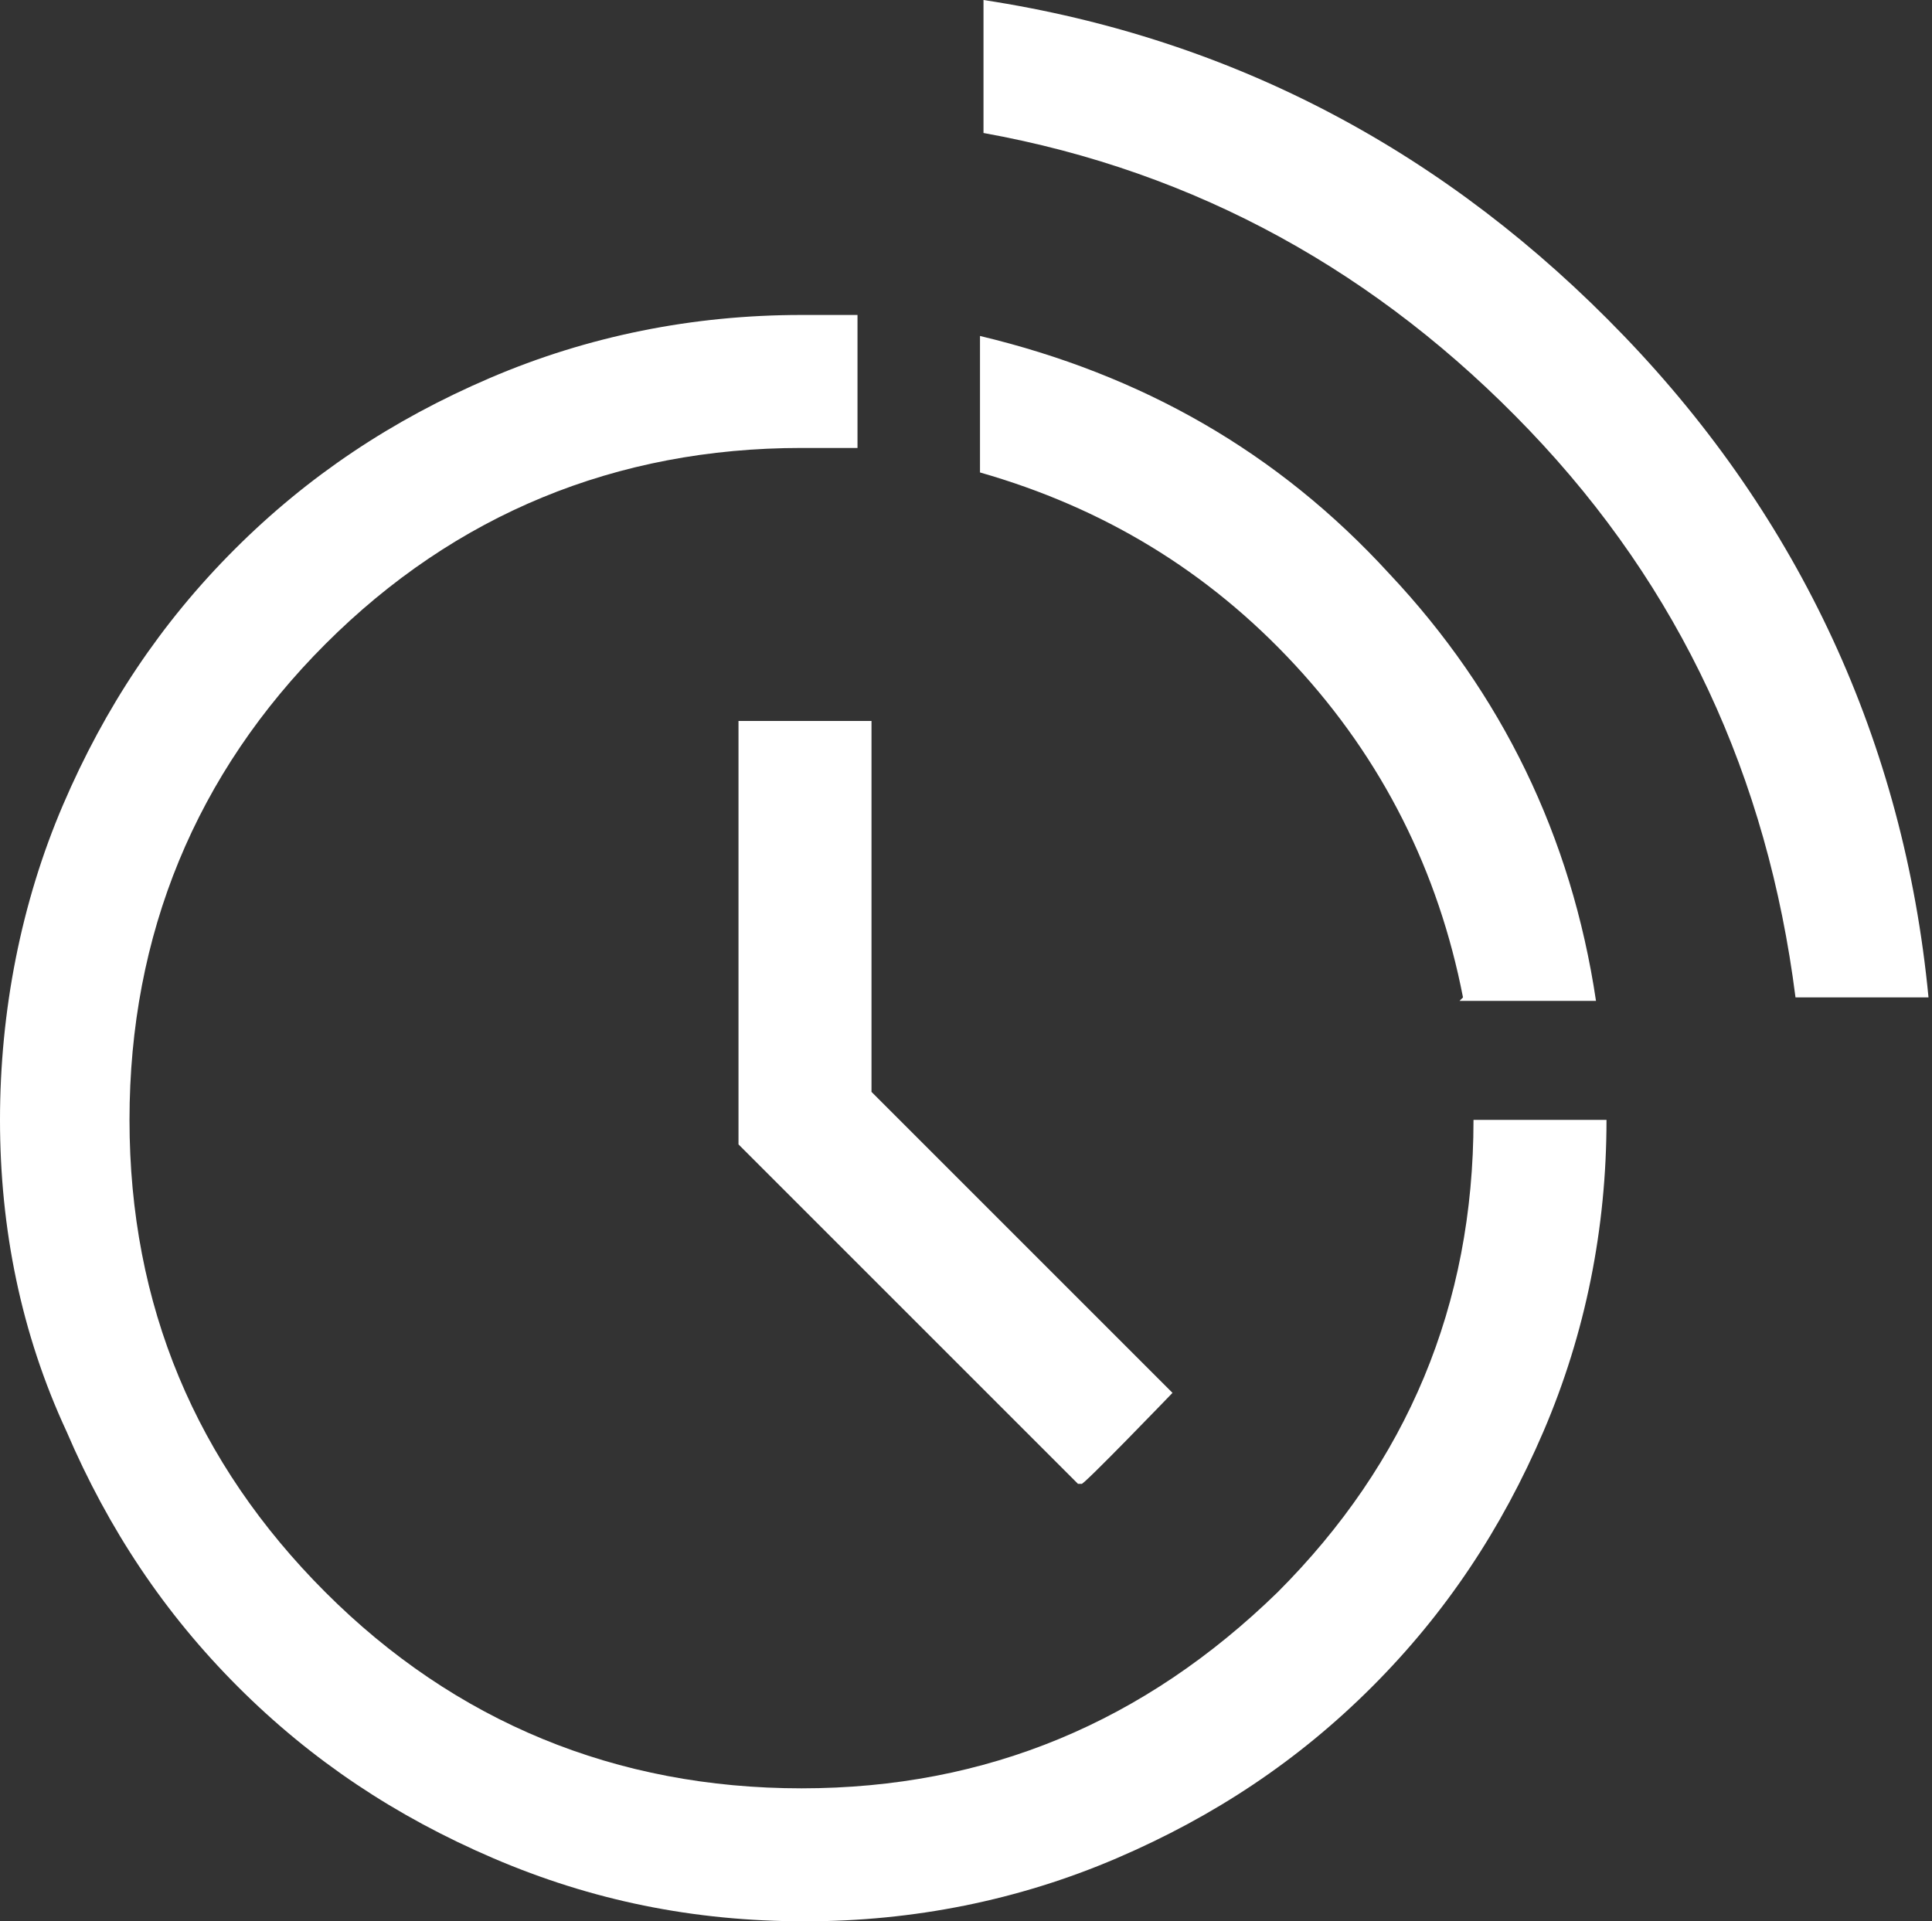
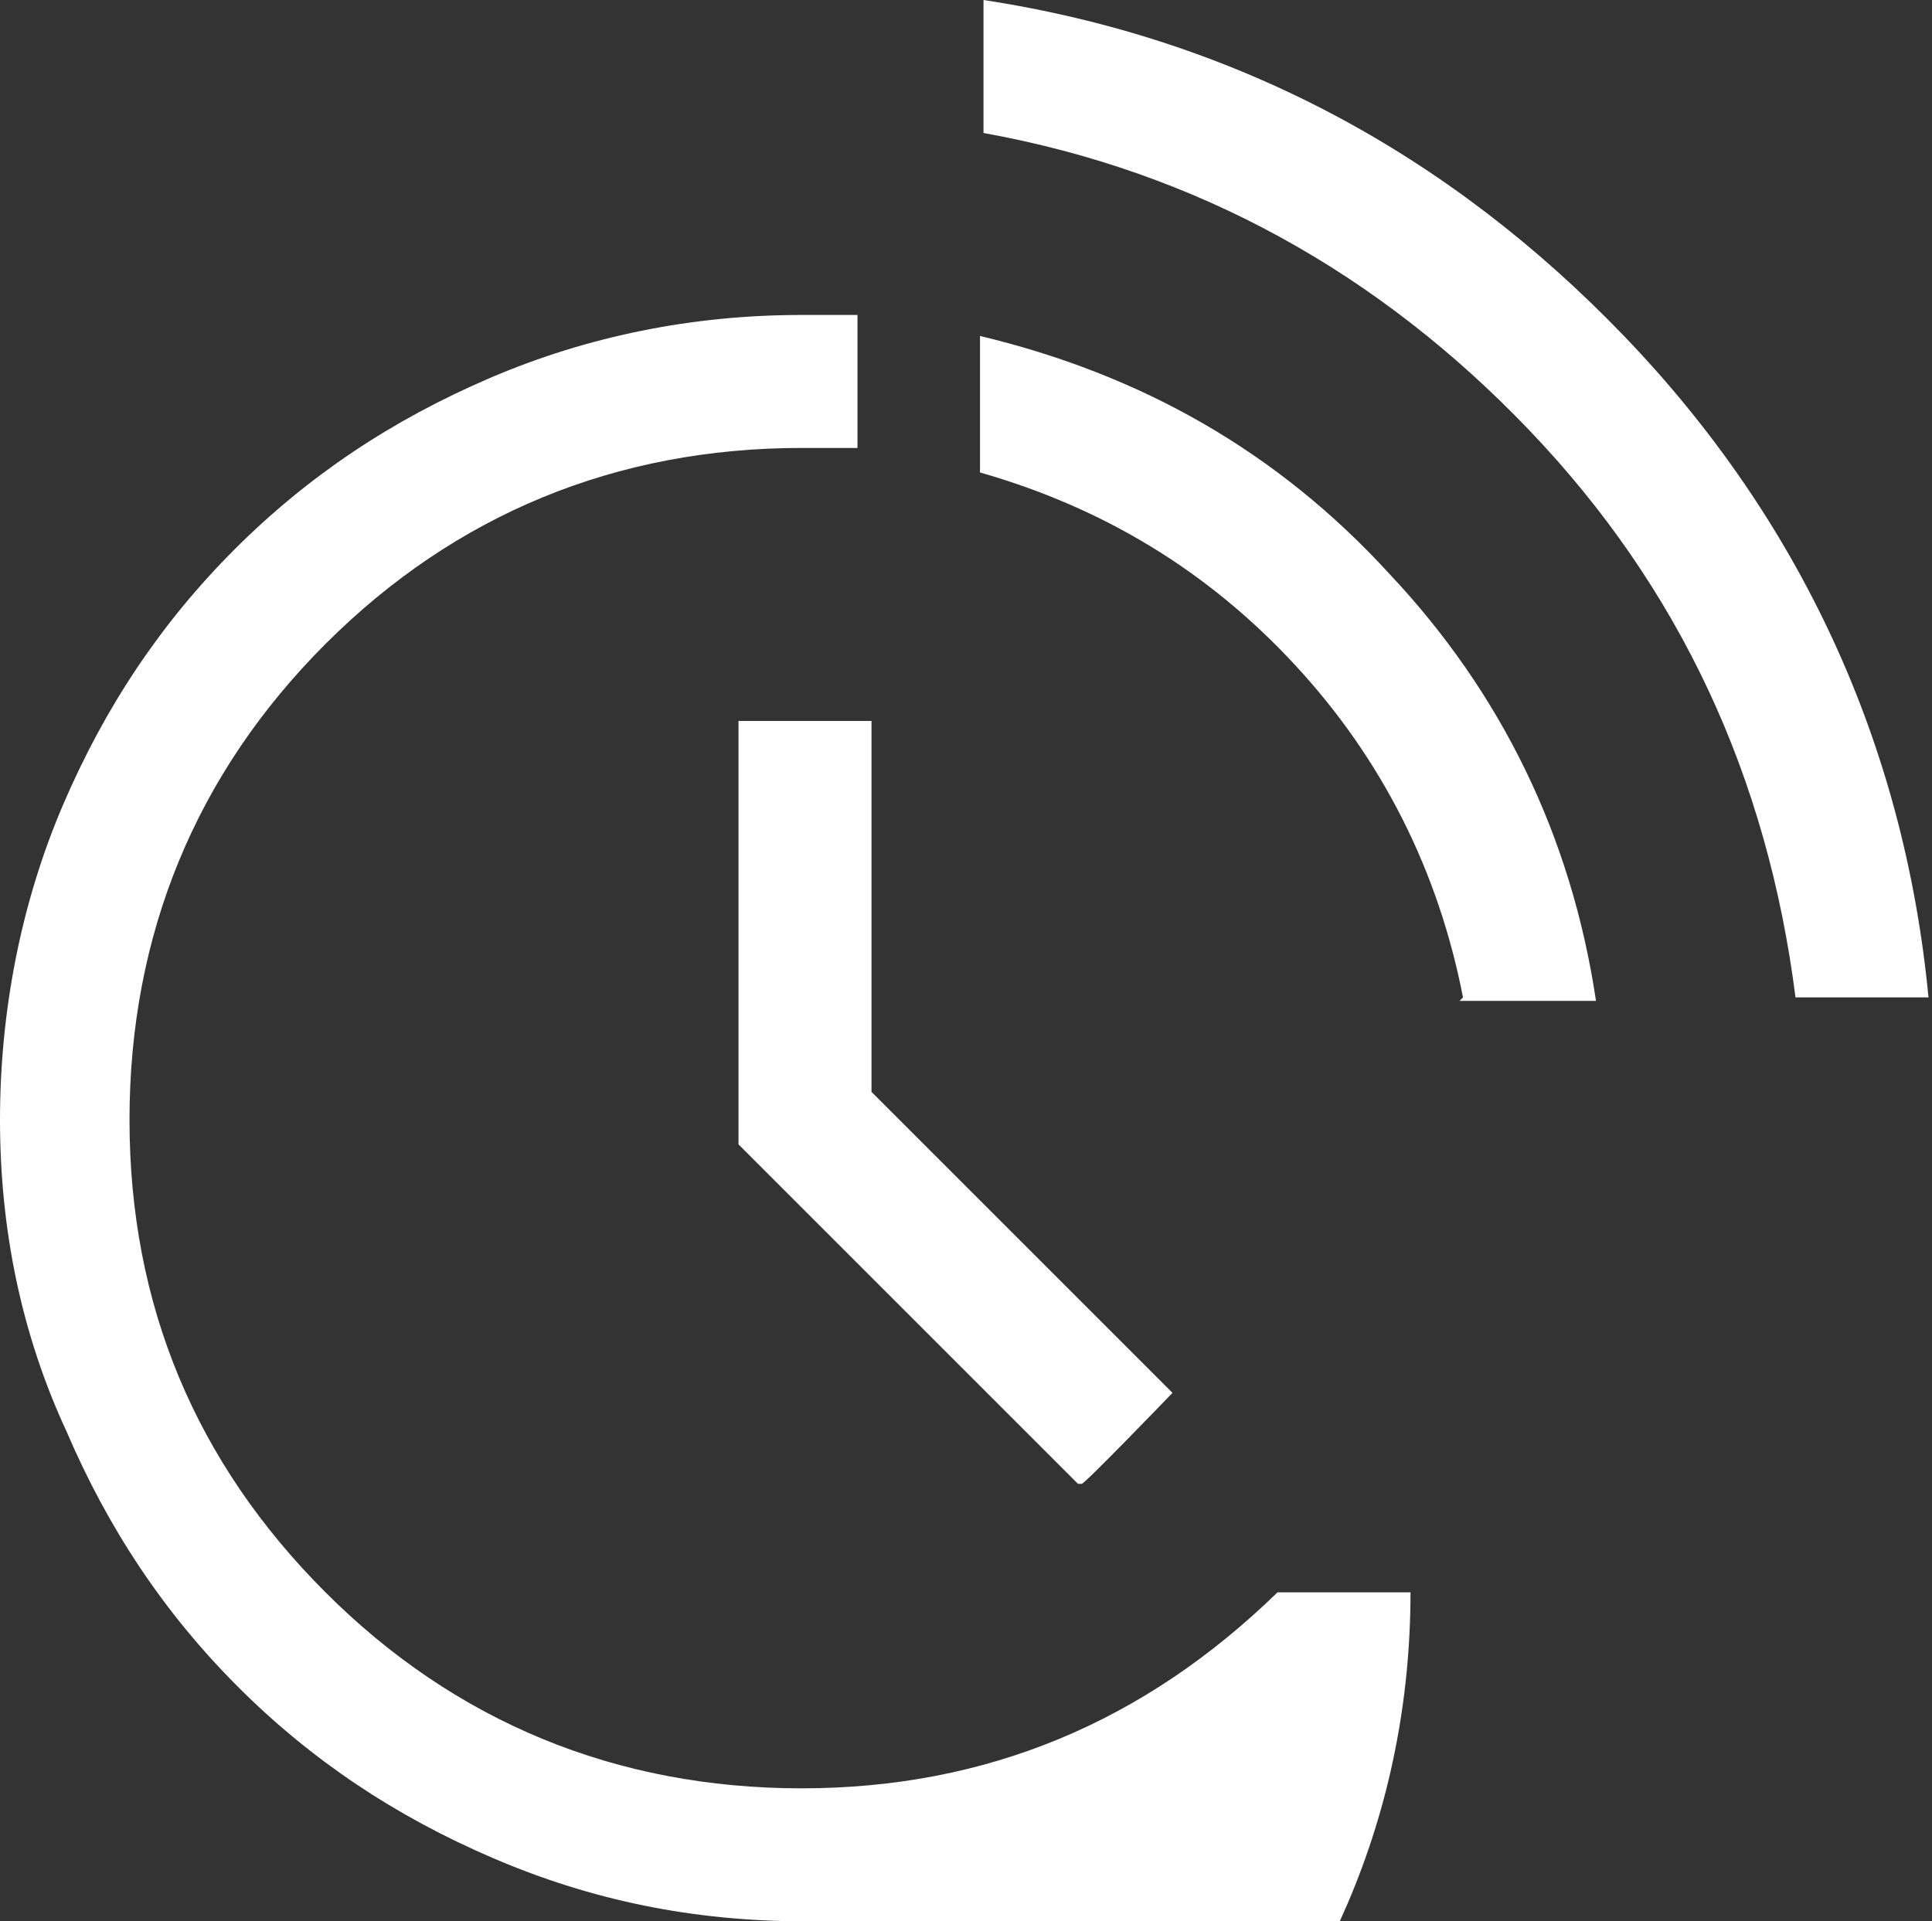
<svg xmlns="http://www.w3.org/2000/svg" id="Layer_2" version="1.1" viewBox="0 0 55.2 54.9">
  <rect x="0" y="0" width="55.2" height="54.9" fill="#333333" stroke="none" />
  <defs>
    <style>
      .st0 {
        fill: #fff;
      }
    </style>
  </defs>
  <g id="Layer_2-2">
-     <path class="st0" d="M23,54.9c-3.2,0-6.1-.6-8.9-1.8-2.8-1.2-5.2-2.8-7.3-4.9s-3.7-4.5-4.9-7.3C.6,38.1,0,35.1,0,32s.6-6.2,1.8-9c1.2-2.8,2.8-5.2,4.9-7.3,2.1-2.1,4.5-3.7,7.3-4.9,2.8-1.2,5.8-1.8,8.9-1.8h.8c.2,0,.5,0,.8,0v3.8c-.3,0-.6,0-.8,0-.2,0-.5,0-.8,0-5.3,0-9.9,1.9-13.6,5.6-3.7,3.7-5.6,8.3-5.6,13.6s1.9,9.8,5.6,13.5c3.7,3.7,8.3,5.6,13.6,5.6s9.8-1.9,13.6-5.6c3.7-3.7,5.6-8.2,5.6-13.5h3.8c0,3.1-.6,6.1-1.8,8.9-1.2,2.8-2.8,5.2-4.9,7.3s-4.5,3.7-7.3,4.9c-2.8,1.2-5.8,1.8-8.9,1.8h0ZM30.8,42.4l-9.7-9.7v-12.1h3.8v10.6l8.6,8.6s-2.6,2.7-2.6,2.6ZM51.3,28.5c-.8-6.3-3.3-11.7-7.6-16.2-4.3-4.5-9.5-7.4-15.6-8.5V0c7.2,1.1,13.3,4.4,18.3,9.6s8,11.6,8.7,18.9c0,0-3.8,0-3.8,0ZM41.8,28.5c-.7-3.6-2.3-6.8-4.8-9.5s-5.5-4.5-9-5.5v-3.9c4.6,1.1,8.5,3.3,11.7,6.8,3.2,3.4,5.2,7.5,5.9,12.2h-3.9,0Z" />
+     <path class="st0" d="M23,54.9c-3.2,0-6.1-.6-8.9-1.8-2.8-1.2-5.2-2.8-7.3-4.9s-3.7-4.5-4.9-7.3C.6,38.1,0,35.1,0,32s.6-6.2,1.8-9c1.2-2.8,2.8-5.2,4.9-7.3,2.1-2.1,4.5-3.7,7.3-4.9,2.8-1.2,5.8-1.8,8.9-1.8h.8c.2,0,.5,0,.8,0v3.8c-.3,0-.6,0-.8,0-.2,0-.5,0-.8,0-5.3,0-9.9,1.9-13.6,5.6-3.7,3.7-5.6,8.3-5.6,13.6s1.9,9.8,5.6,13.5c3.7,3.7,8.3,5.6,13.6,5.6s9.8-1.9,13.6-5.6h3.8c0,3.1-.6,6.1-1.8,8.9-1.2,2.8-2.8,5.2-4.9,7.3s-4.5,3.7-7.3,4.9c-2.8,1.2-5.8,1.8-8.9,1.8h0ZM30.8,42.4l-9.7-9.7v-12.1h3.8v10.6l8.6,8.6s-2.6,2.7-2.6,2.6ZM51.3,28.5c-.8-6.3-3.3-11.7-7.6-16.2-4.3-4.5-9.5-7.4-15.6-8.5V0c7.2,1.1,13.3,4.4,18.3,9.6s8,11.6,8.7,18.9c0,0-3.8,0-3.8,0ZM41.8,28.5c-.7-3.6-2.3-6.8-4.8-9.5s-5.5-4.5-9-5.5v-3.9c4.6,1.1,8.5,3.3,11.7,6.8,3.2,3.4,5.2,7.5,5.9,12.2h-3.9,0Z" />
  </g>
</svg>